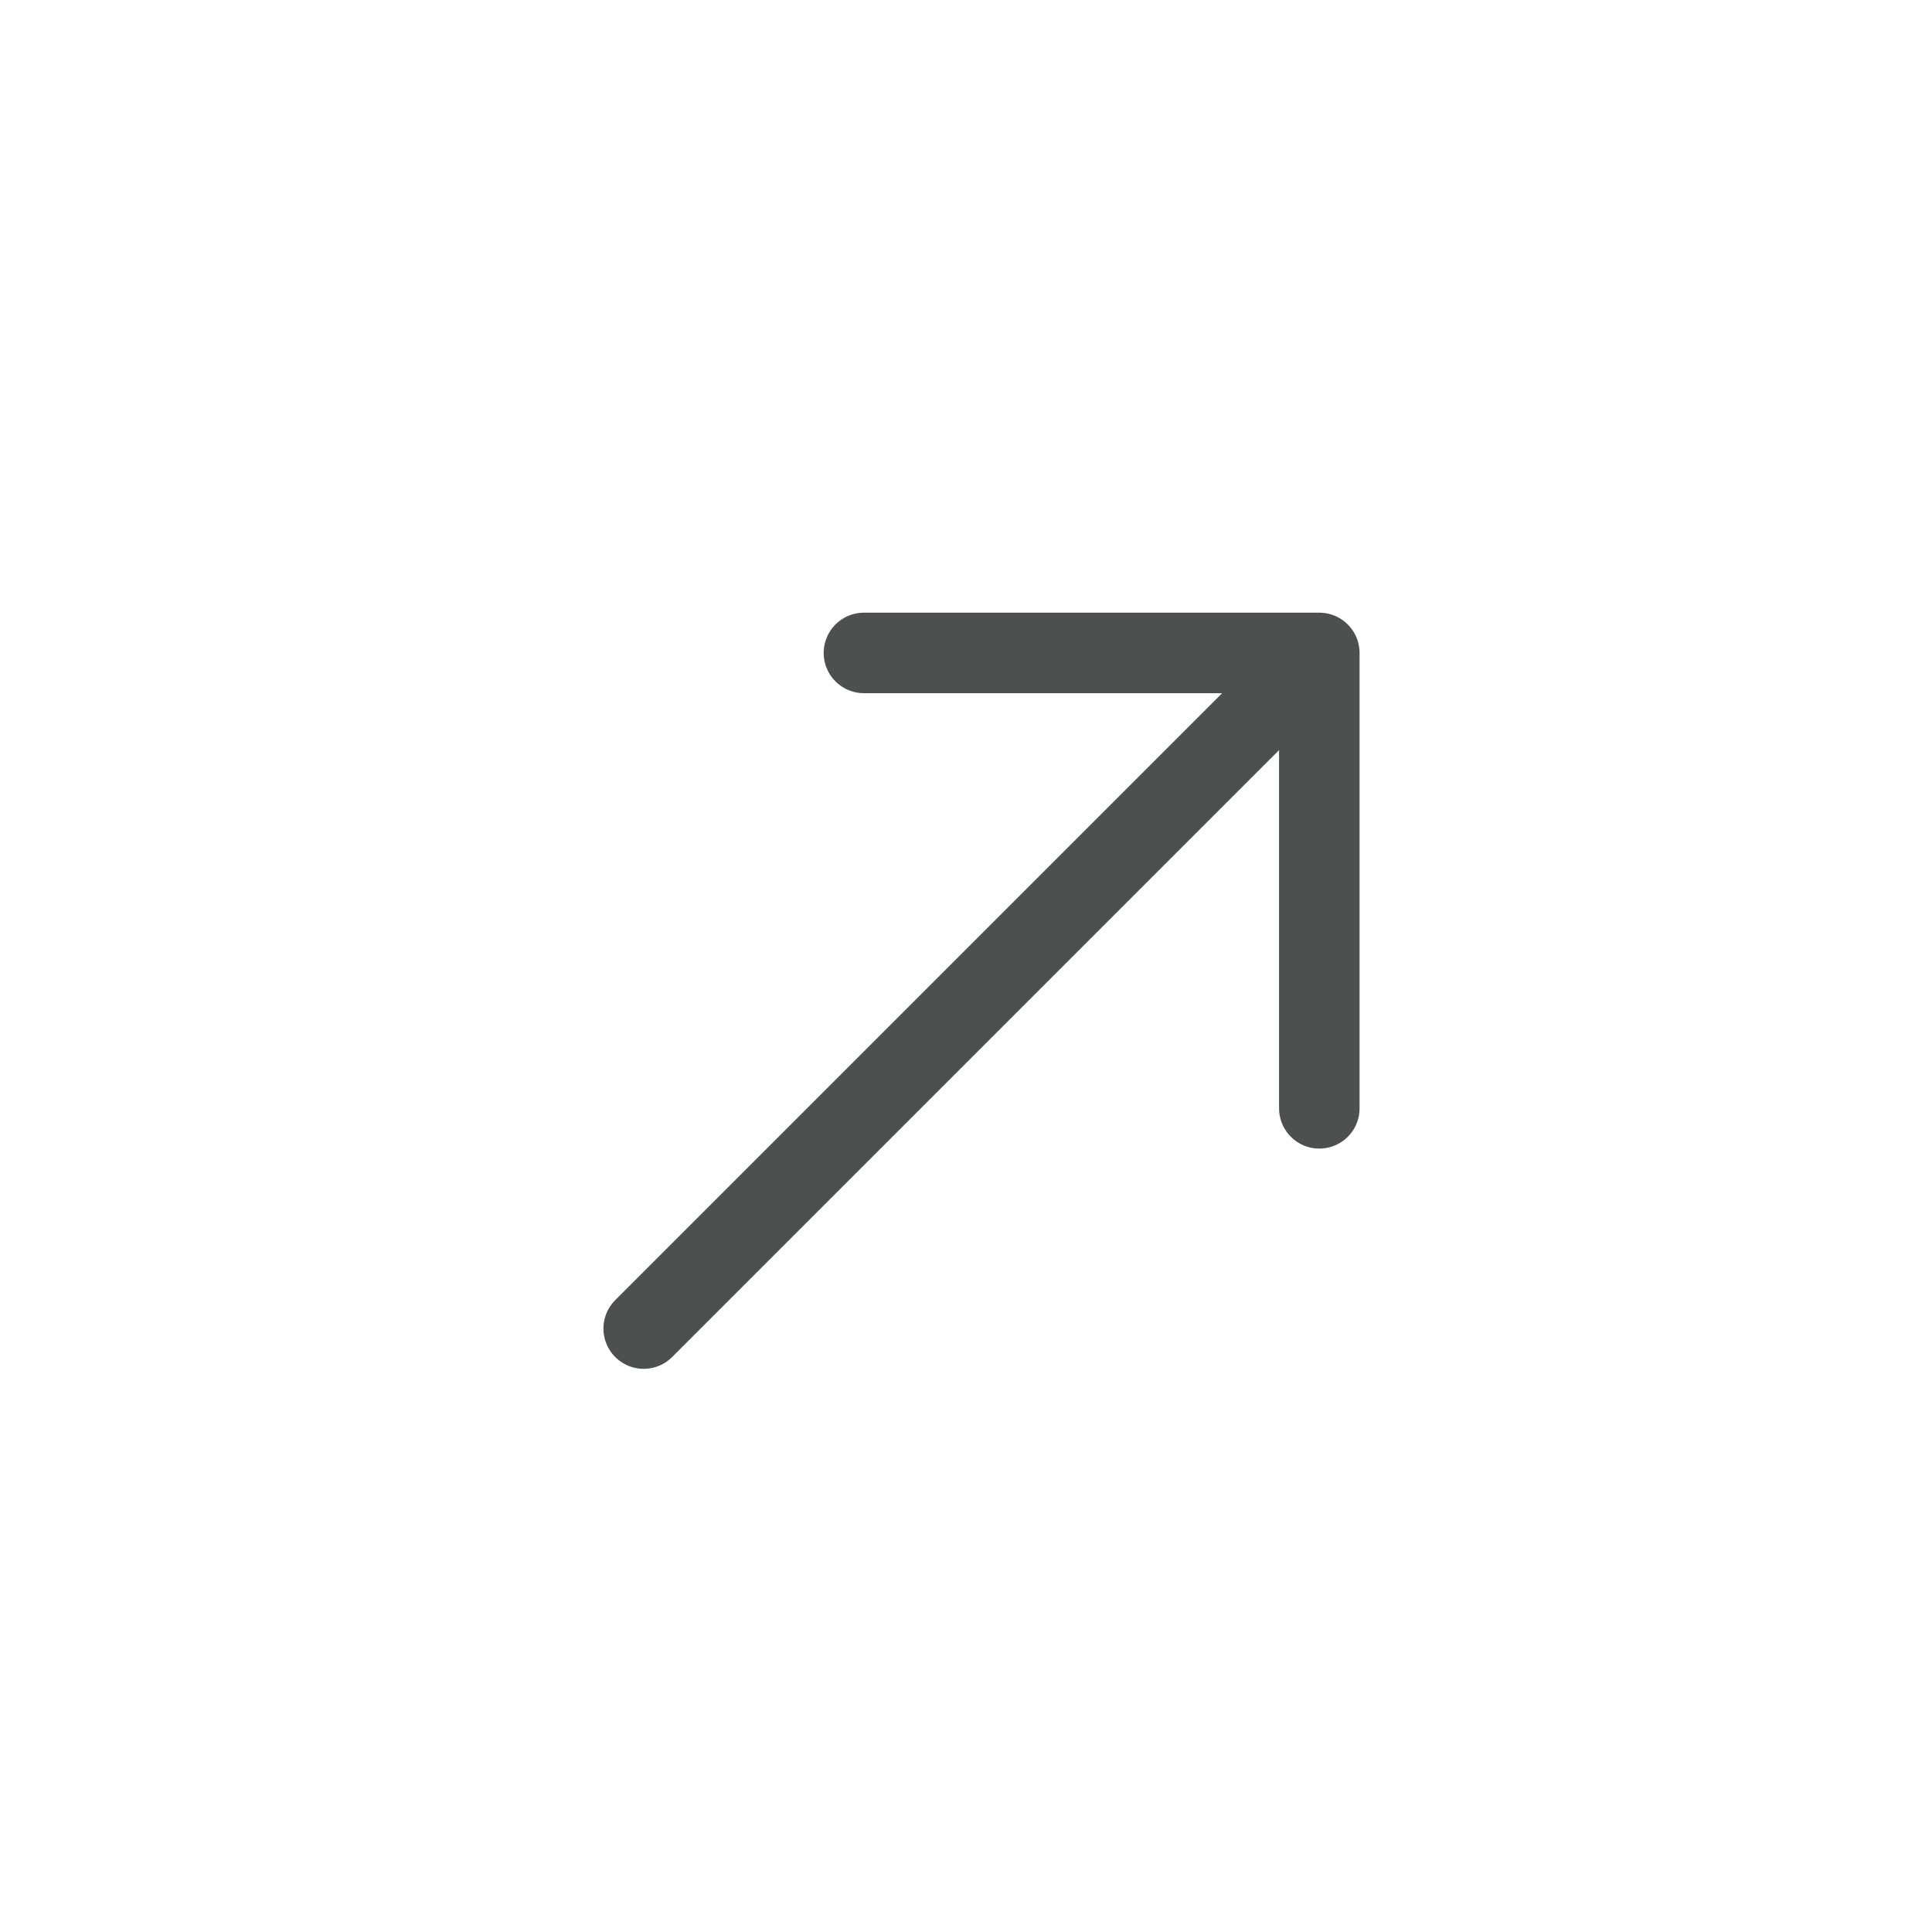
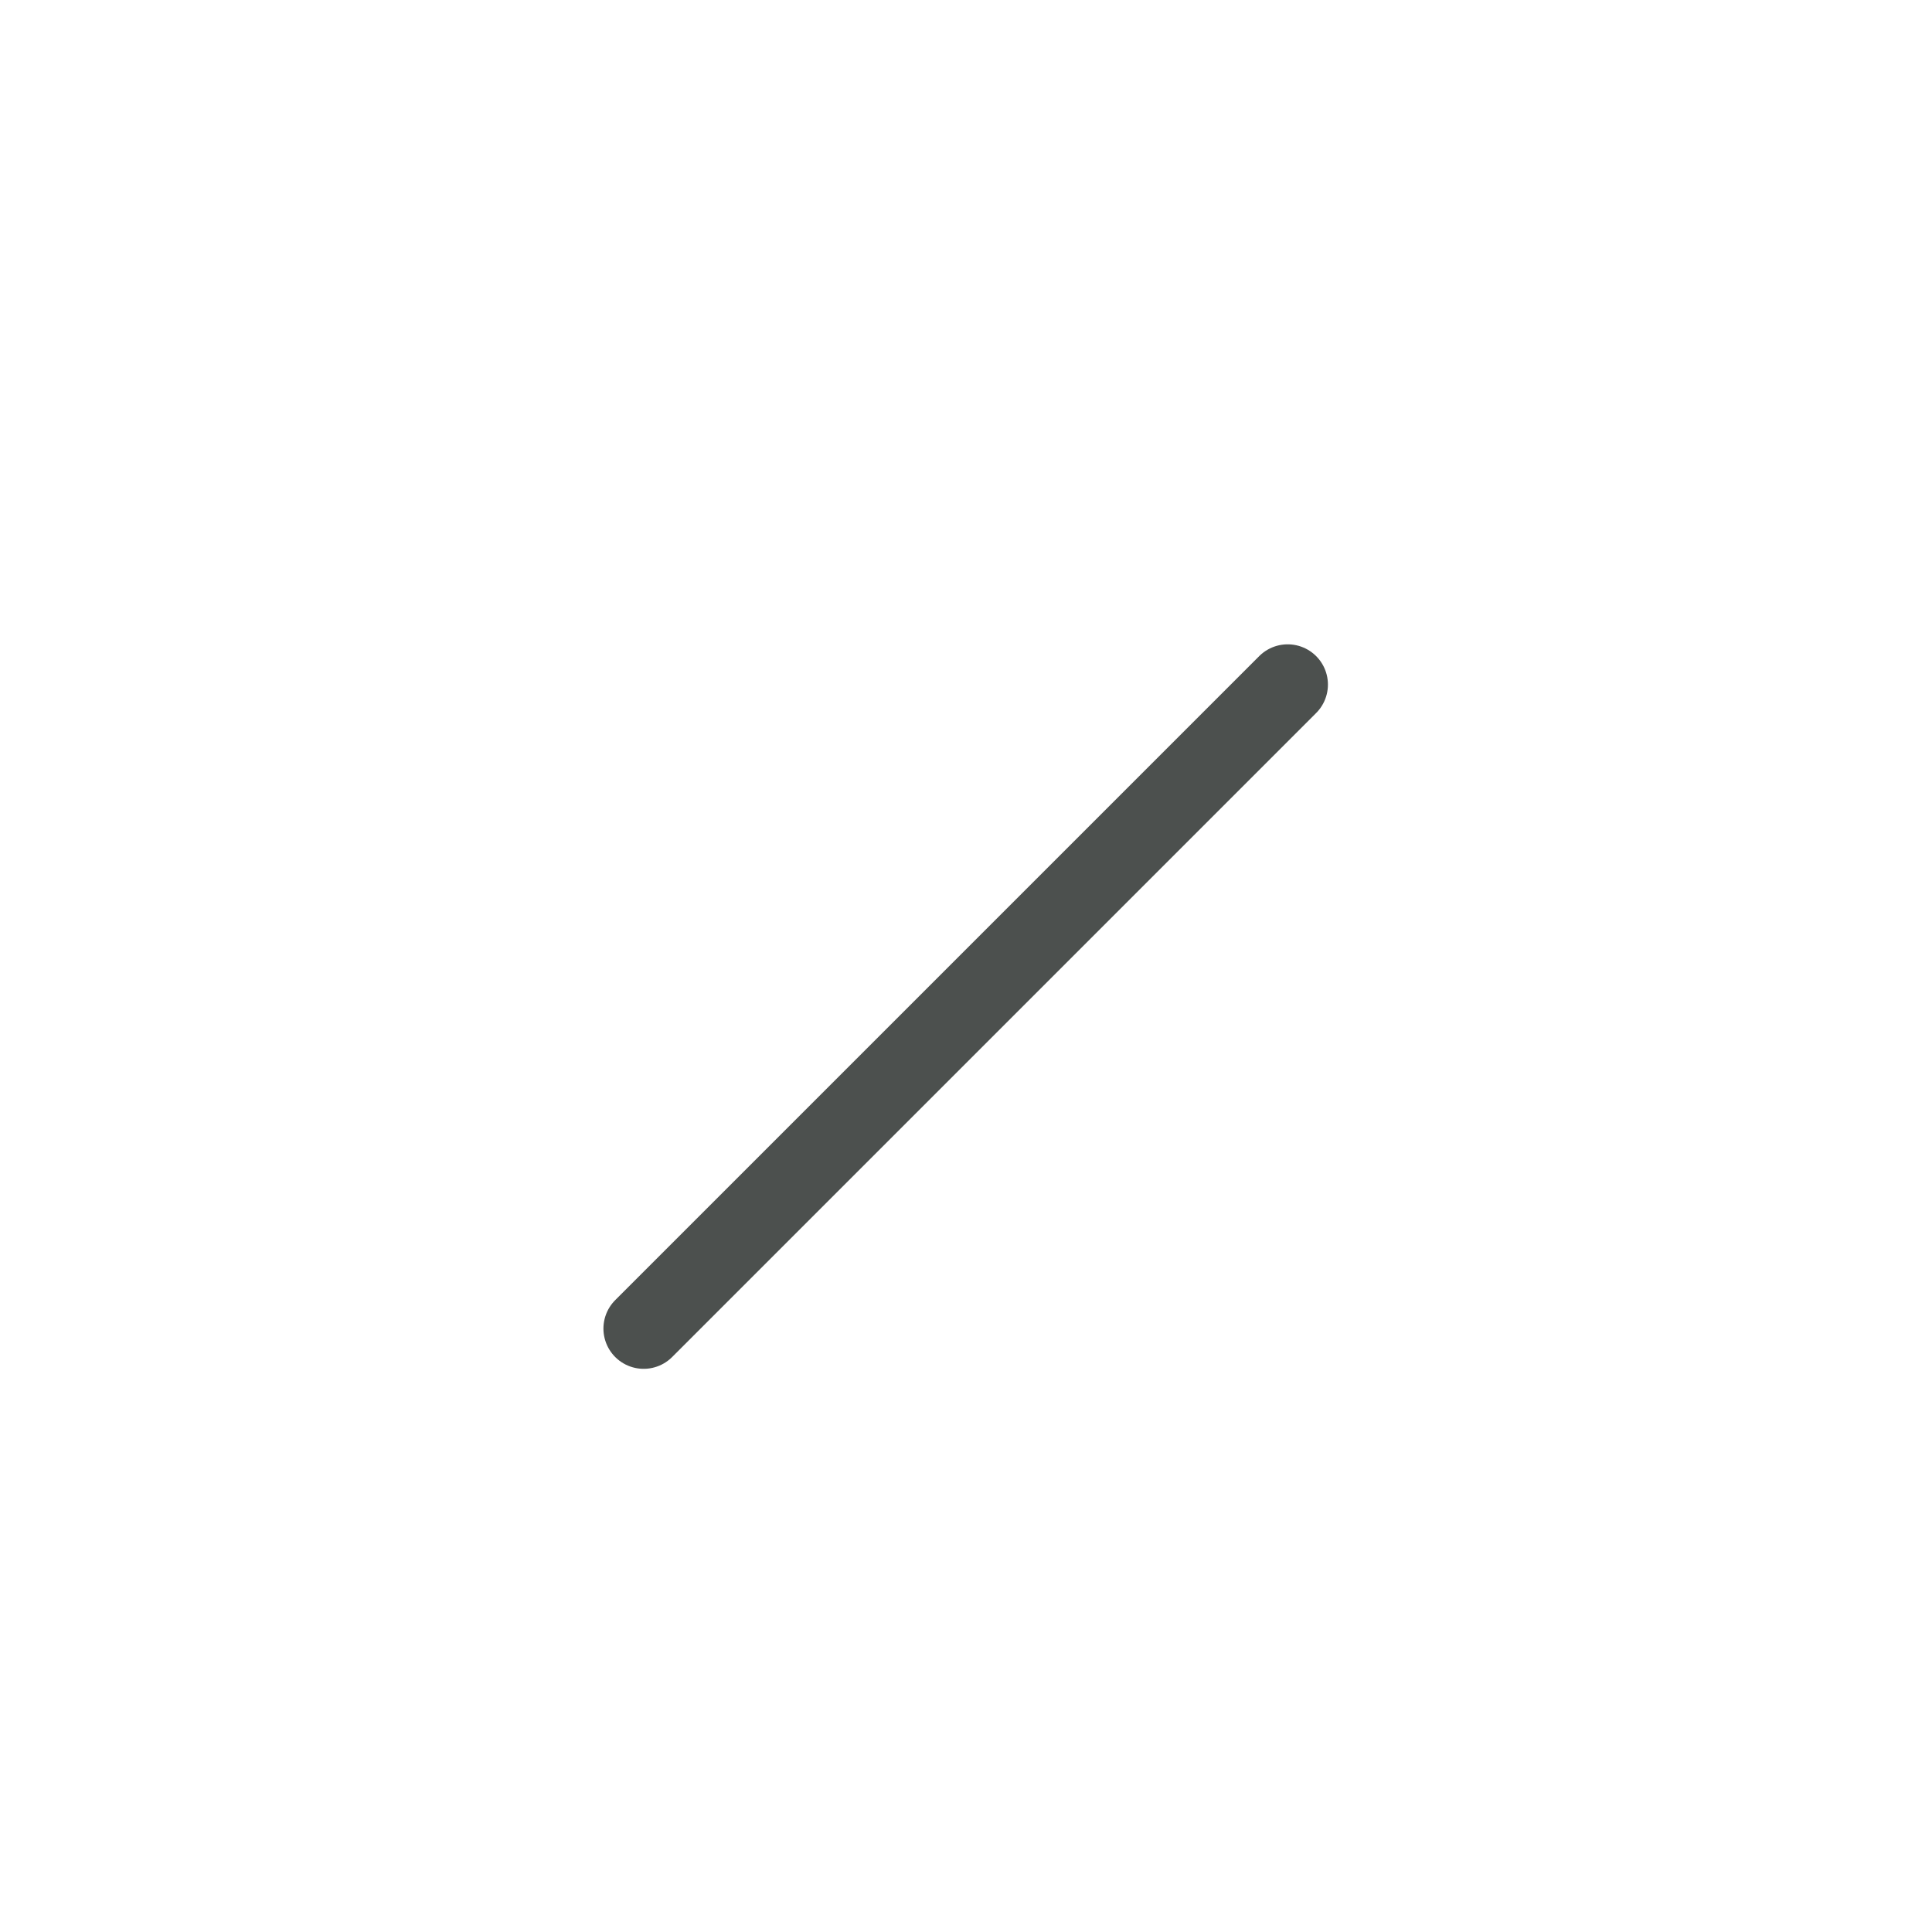
<svg xmlns="http://www.w3.org/2000/svg" width="24" height="24" viewBox="0 0 24 24" fill="none">
  <path d="M7.996 16.504L15.996 8.504" stroke="#4C504E" stroke-linecap="round" stroke-linejoin="round" />
-   <path d="M10.732 8.111L16.389 8.111L16.389 13.768" stroke="#4C504E" stroke-linecap="round" stroke-linejoin="round" />
</svg>